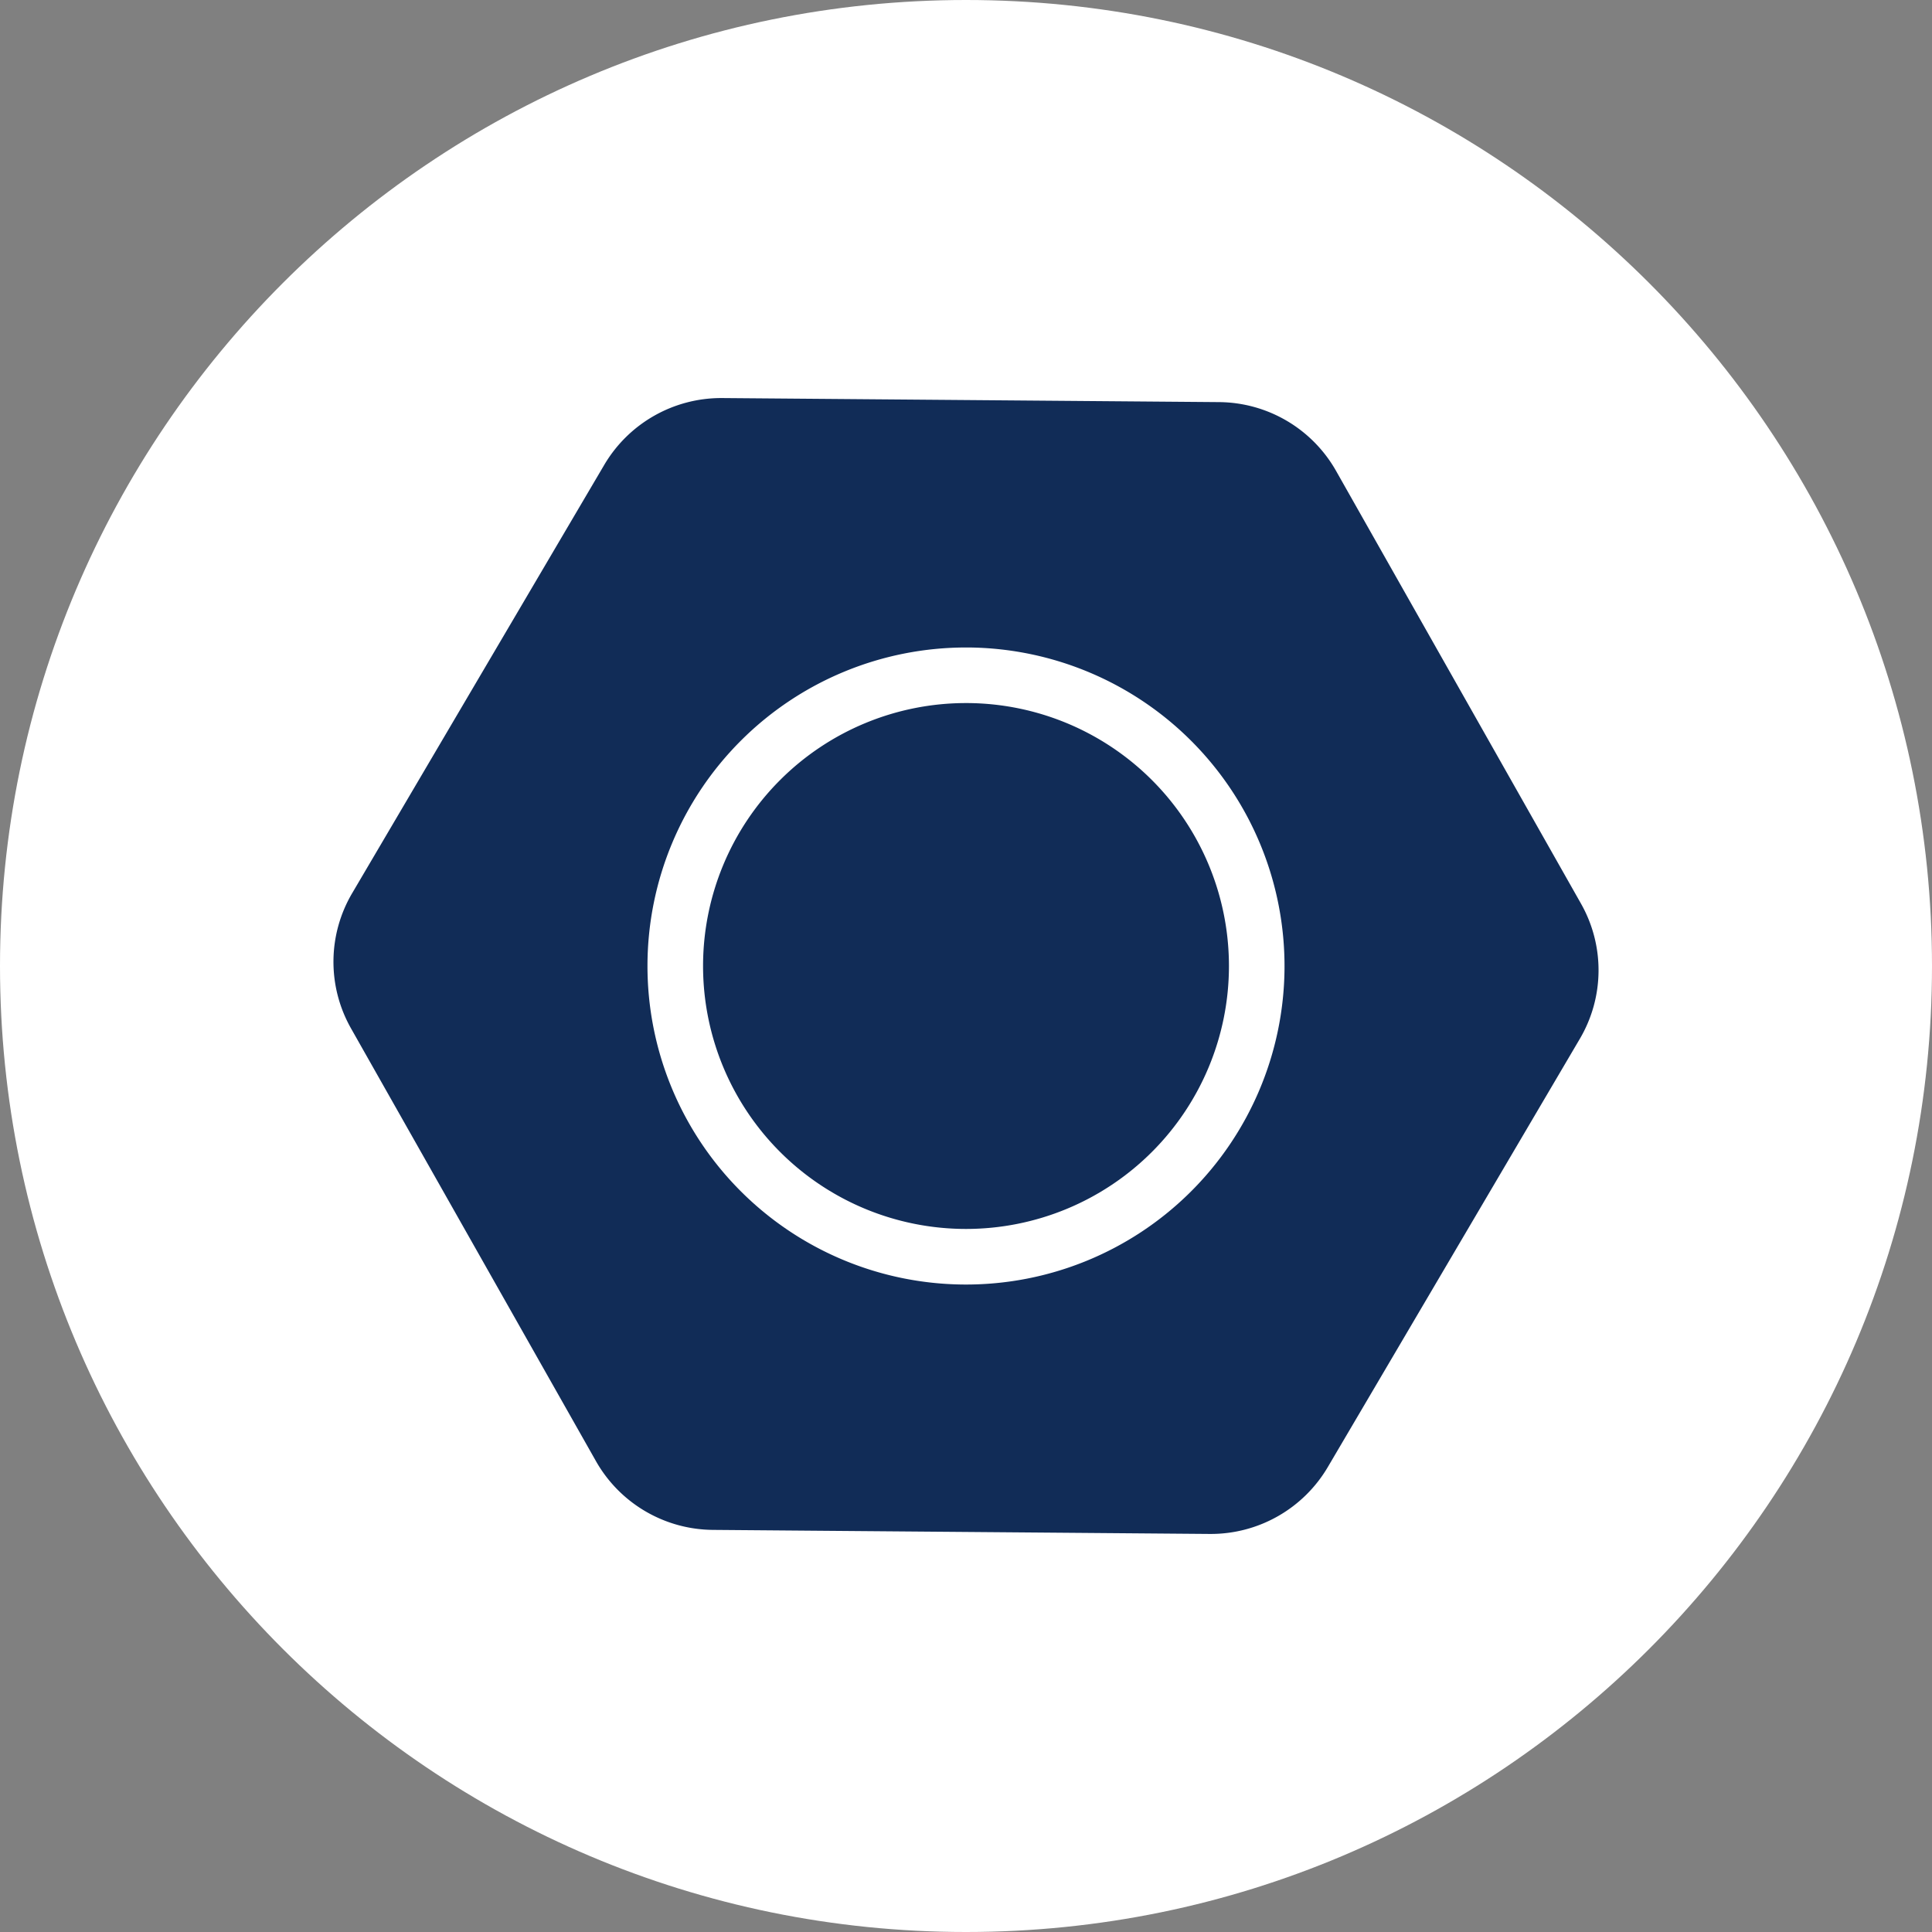
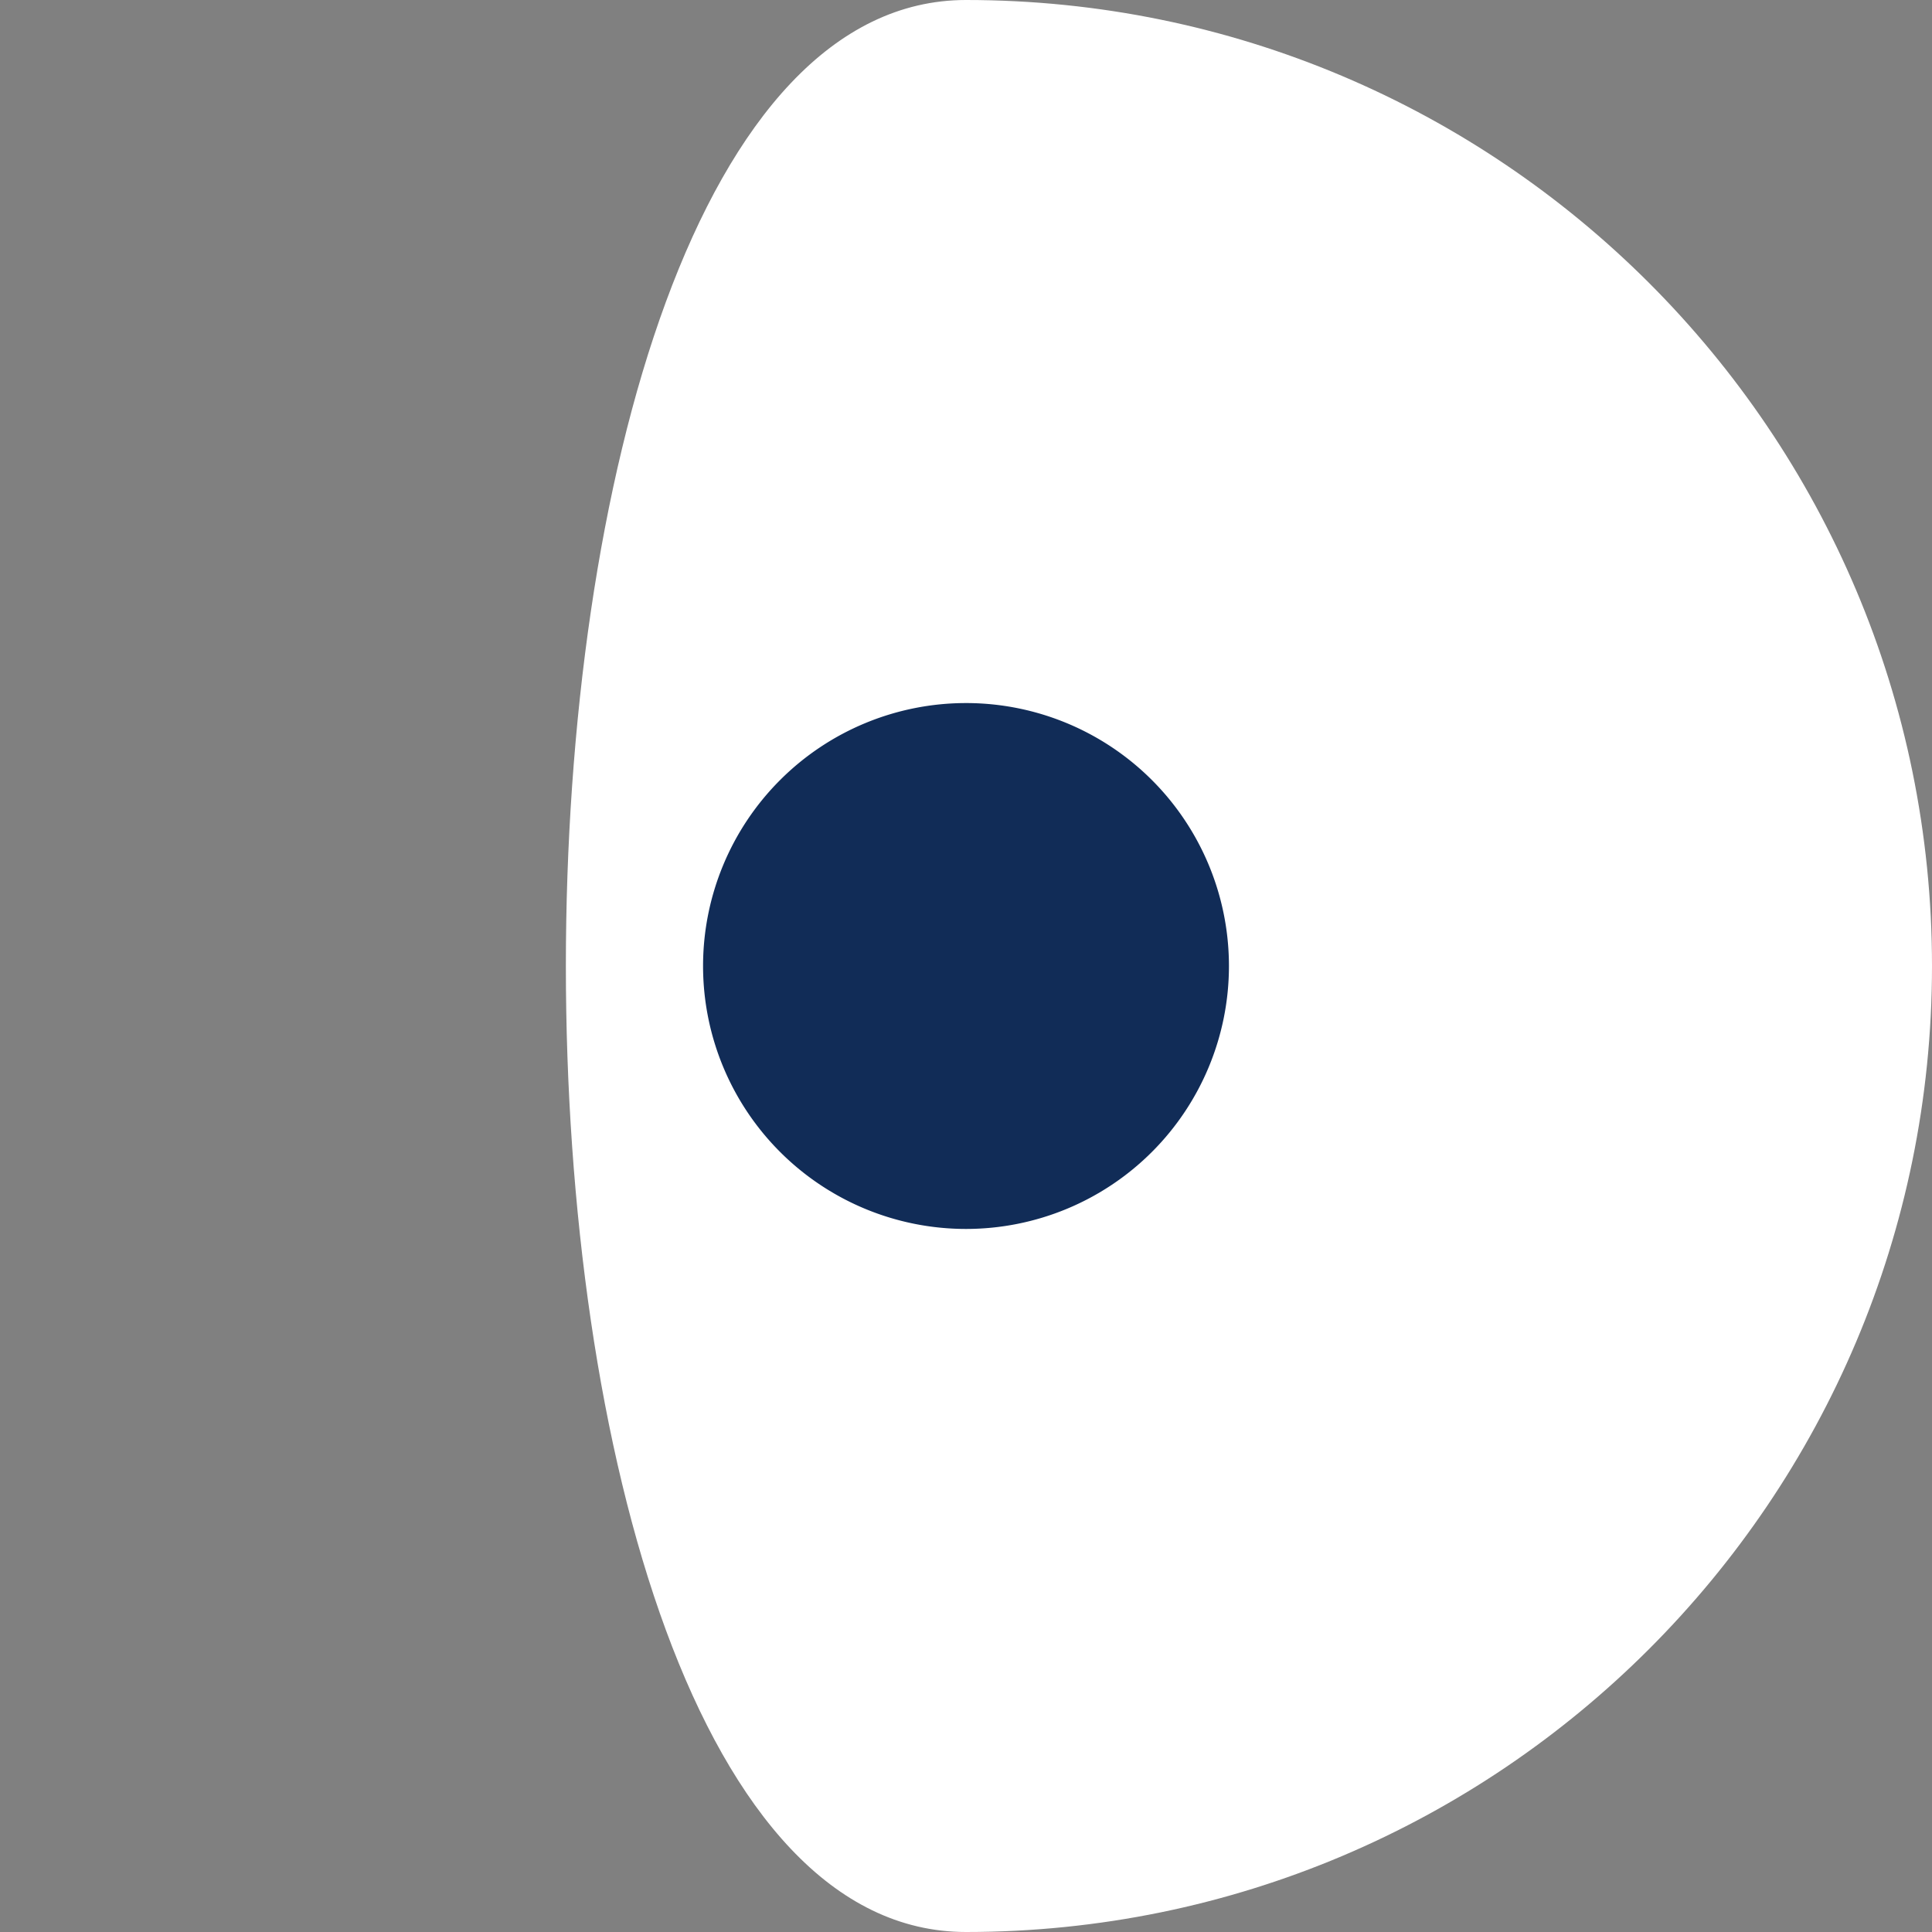
<svg xmlns="http://www.w3.org/2000/svg" width="512" height="512" viewBox="0 0 512 512">
  <rect x="0" y="0" width="512" height="512" fill="#808080" stroke="none" />
  <g id="Groupe_93" data-name="Groupe 93" transform="translate(-6618.431 -5568)">
-     <path id="Tracé_142" data-name="Tracé 142" d="M1170.431,256c0,141.385-114.615,256-256,256s-256-114.615-256-256S773.046,0,914.431,0s256,114.615,256,256" transform="translate(5960 5568)" fill="#fff" />
-     <path id="Tracé_143" data-name="Tracé 143" d="M1077.386,239.429l-64.907-114.678a35.935,35.935,0,0,0-30.928-18.186l-131.727-1.077h-.3A35.985,35.985,0,0,0,818.6,123.136L751.775,236.678a35.8,35.8,0,0,0-.3,35.893L816.383,387.25a35.939,35.939,0,0,0,30.928,18.185l131.728,1.077h.3a35.981,35.981,0,0,0,30.928-17.647l66.821-113.542A35.8,35.8,0,0,0,1077.386,239.429ZM998.84,256.718a84.412,84.412,0,1,1-84.409-85.127h.718a84.459,84.459,0,0,1,83.691,85.127" transform="translate(5960 5568)" fill="#112c57" />
+     <path id="Tracé_142" data-name="Tracé 142" d="M1170.431,256c0,141.385-114.615,256-256,256S773.046,0,914.431,0s256,114.615,256,256" transform="translate(5960 5568)" fill="#fff" />
    <path id="Tracé_144" data-name="Tracé 144" d="M984.114,256a69.682,69.682,0,1,1-69.682-69.682A69.682,69.682,0,0,1,984.114,256" transform="translate(5960 5568)" fill="#112c57" />
  </g>
</svg>